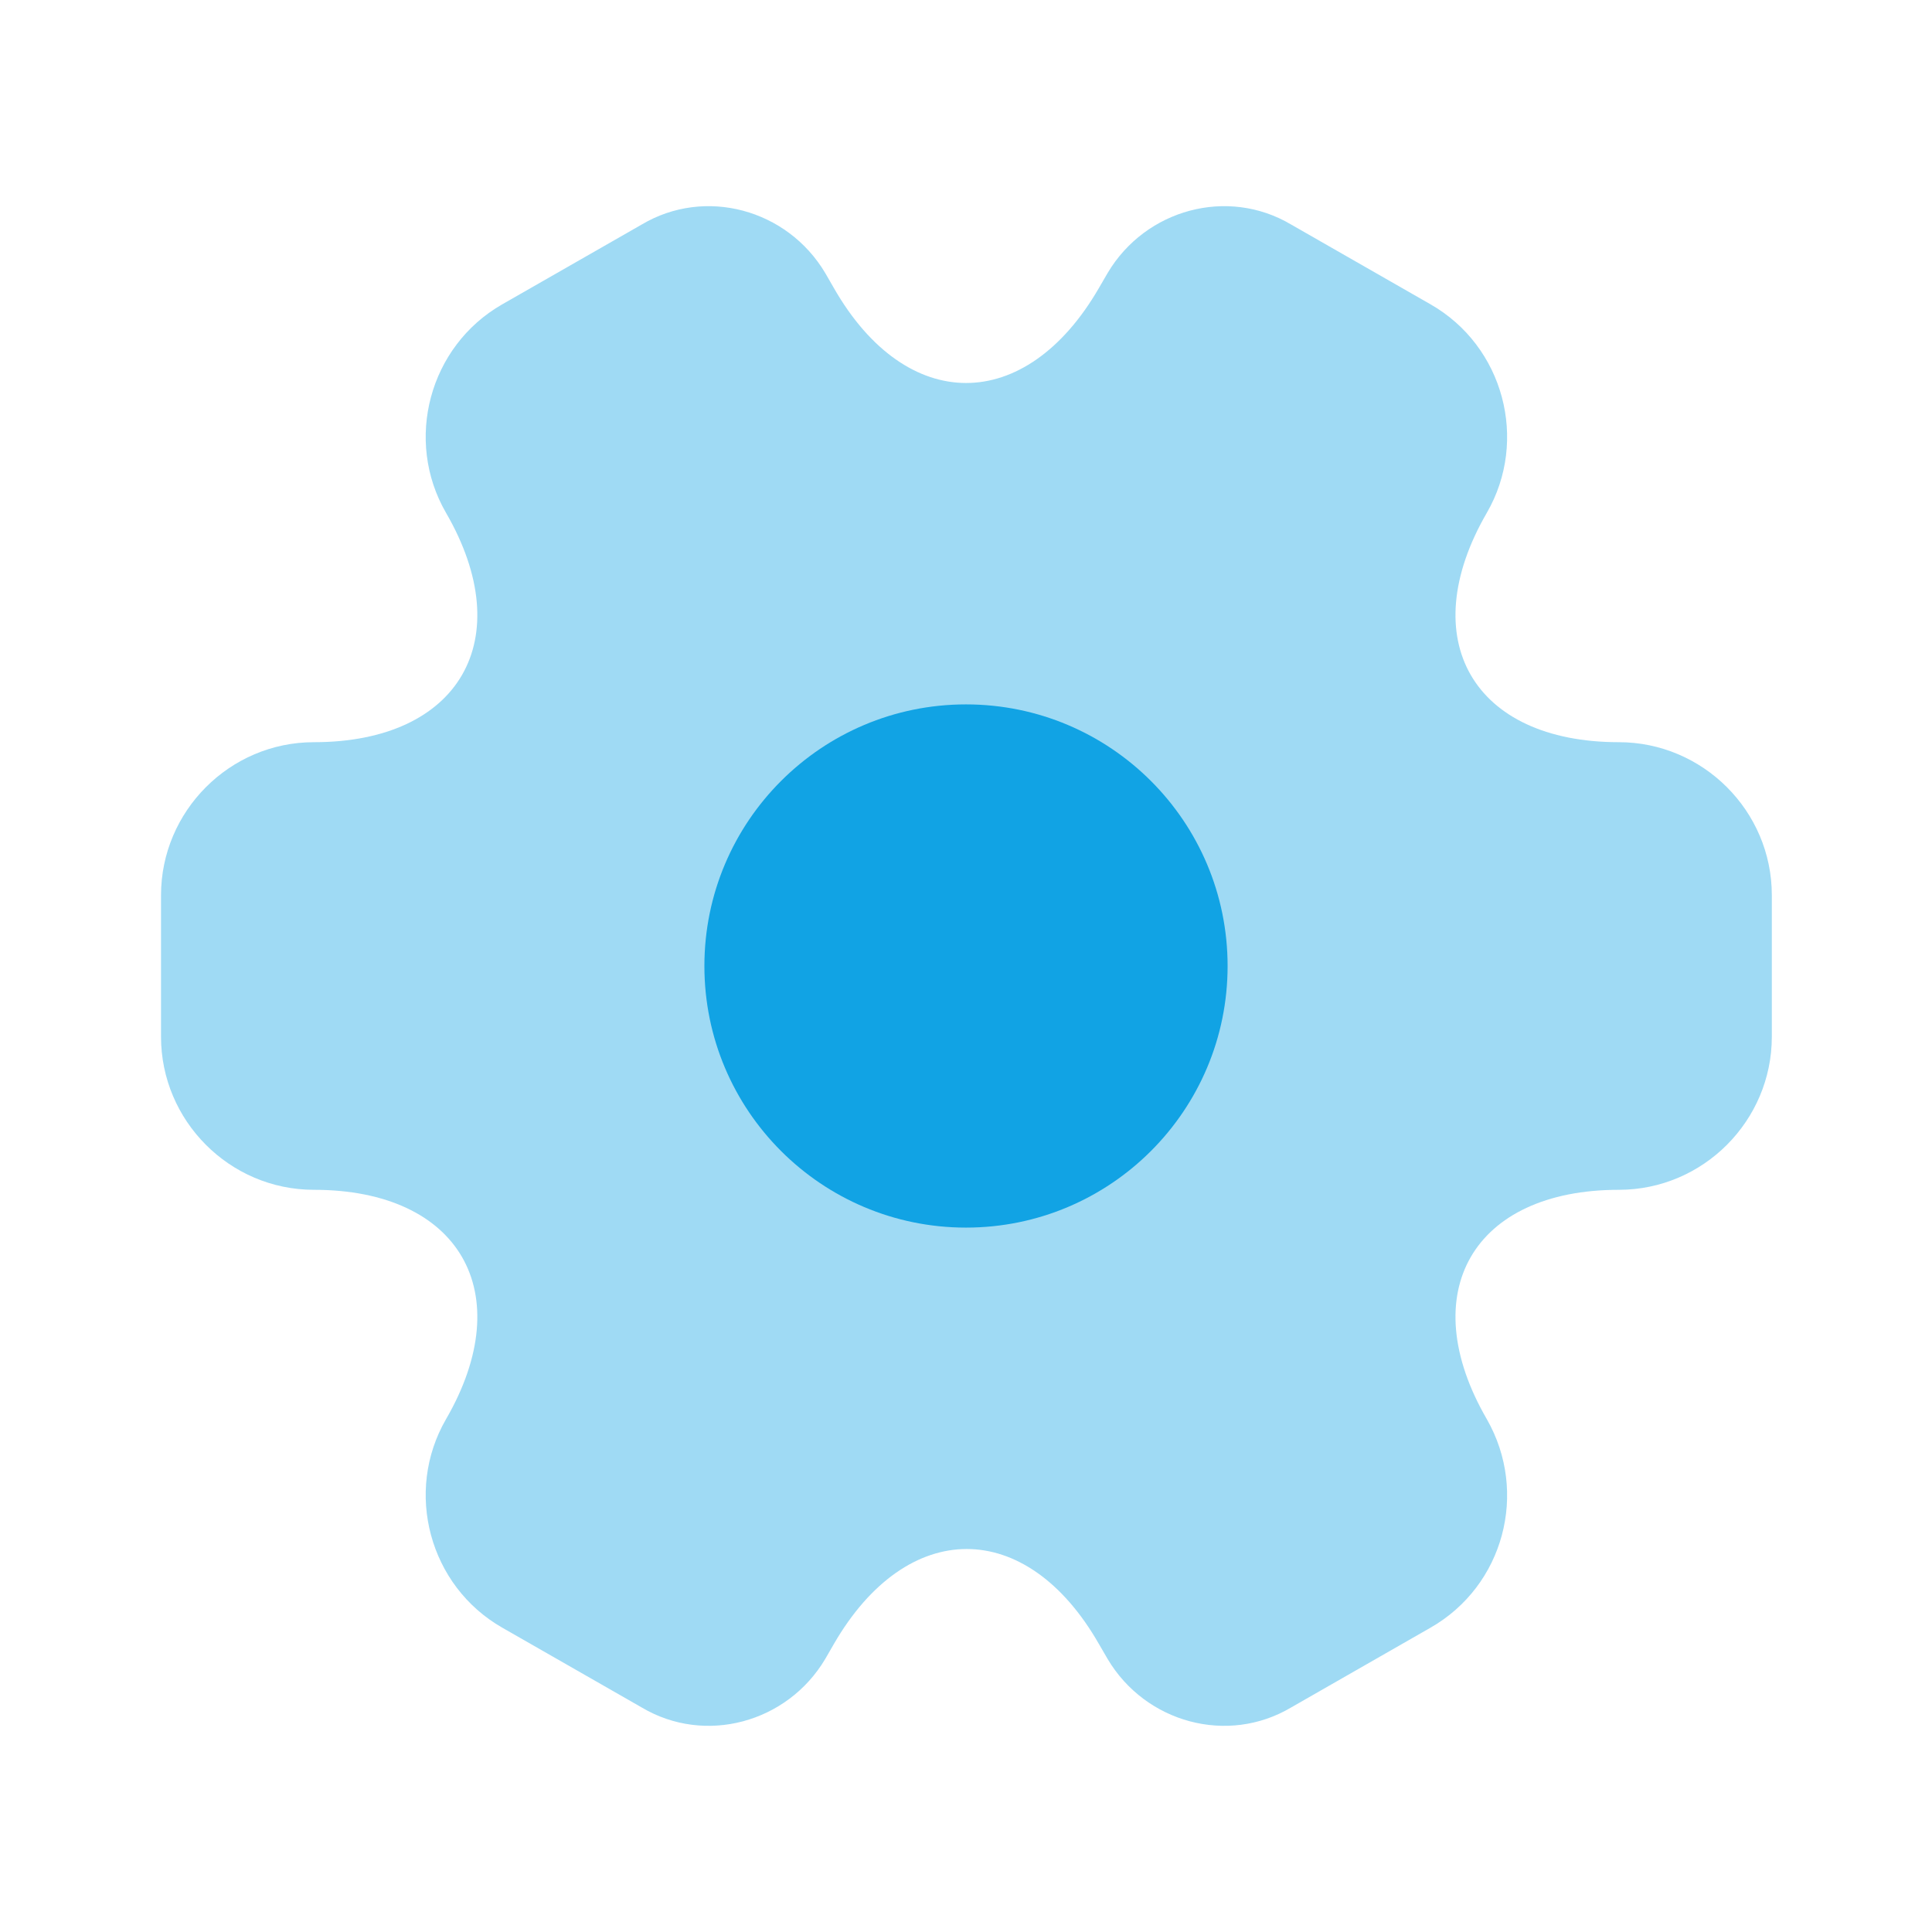
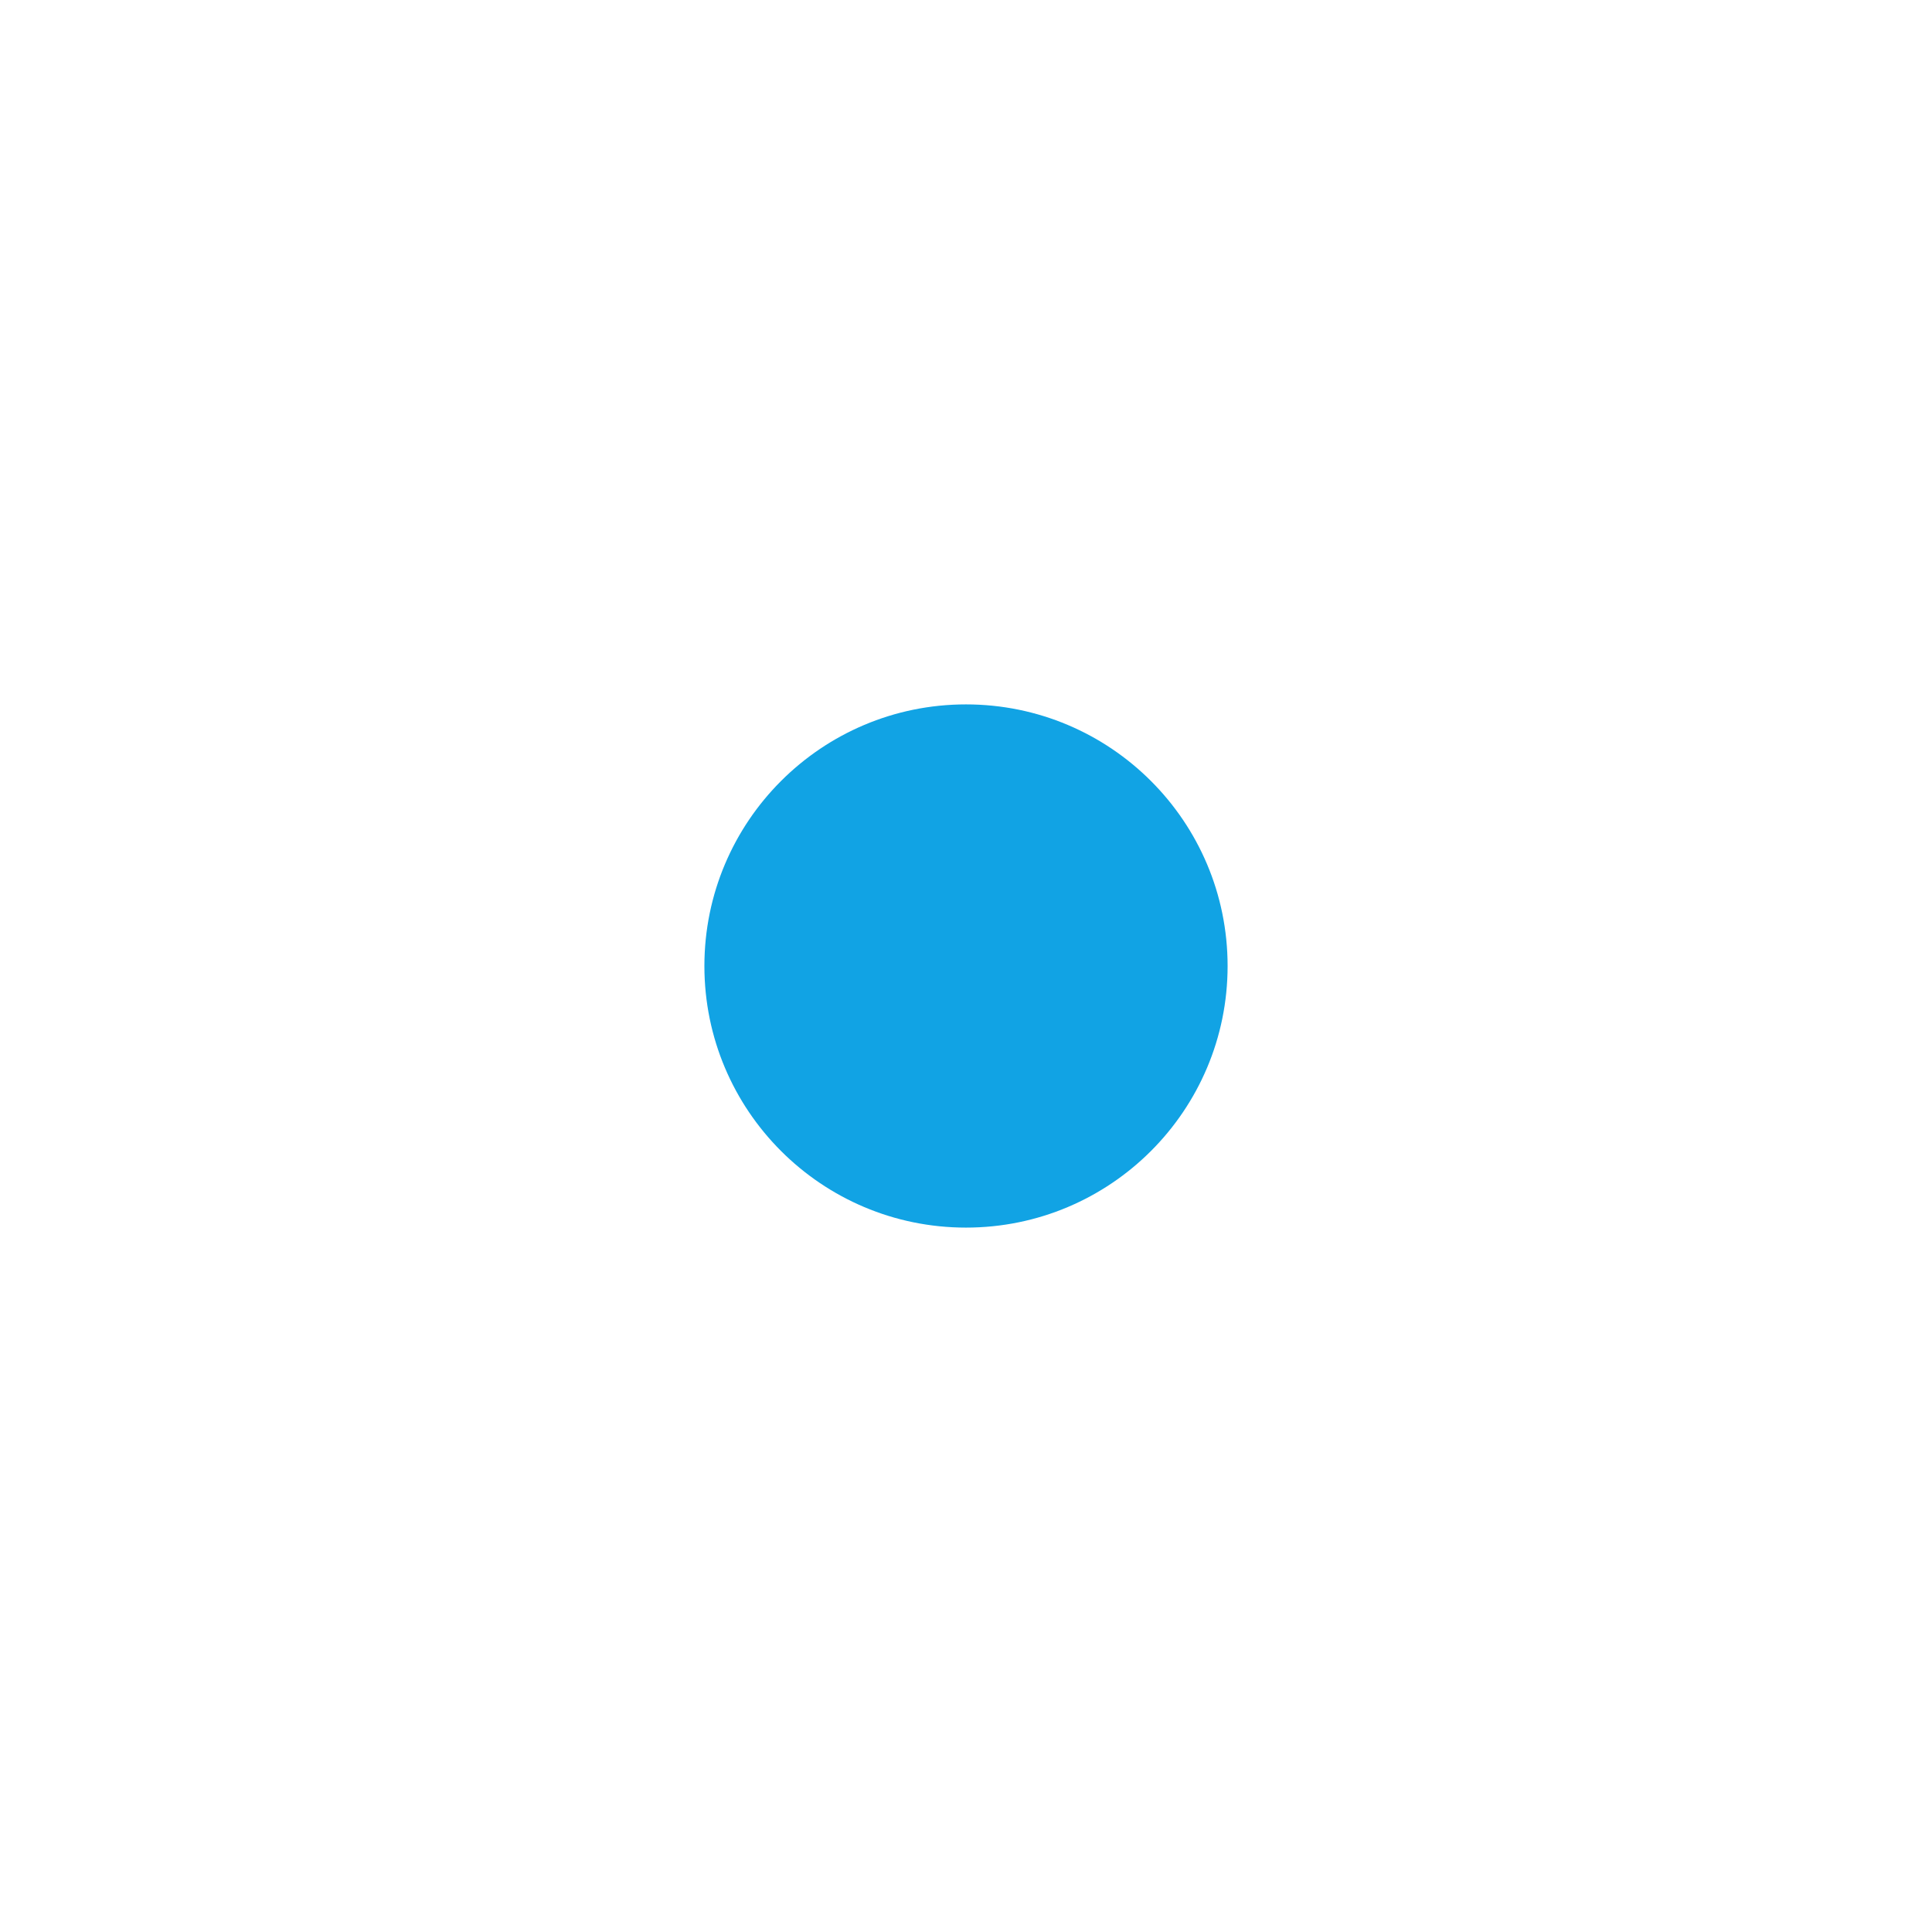
<svg xmlns="http://www.w3.org/2000/svg" width="32" height="32" viewBox="0 0 32 32" fill="none">
-   <path opacity="0.4" d="M2.667 17.173V14.827C2.667 13.44 3.8 12.293 5.2 12.293C7.613 12.293 8.6 10.587 7.387 8.493C6.693 7.293 7.107 5.733 8.32 5.04L10.627 3.72C11.68 3.093 13.04 3.467 13.667 4.52L13.813 4.773C15.013 6.867 16.987 6.867 18.2 4.773L18.347 4.52C18.973 3.467 20.333 3.093 21.387 3.72L23.693 5.04C24.907 5.733 25.32 7.293 24.627 8.493C23.413 10.587 24.4 12.293 26.813 12.293C28.2 12.293 29.347 13.427 29.347 14.827V17.173C29.347 18.56 28.213 19.707 26.813 19.707C24.4 19.707 23.413 21.413 24.627 23.507C25.32 24.72 24.907 26.267 23.693 26.96L21.387 28.28C20.333 28.907 18.973 28.533 18.347 27.48L18.2 27.227C17 25.133 15.027 25.133 13.813 27.227L13.667 27.48C13.04 28.533 11.68 28.907 10.627 28.28L8.32 26.96C7.107 26.267 6.693 24.707 7.387 23.507C8.6 21.413 7.613 19.707 5.2 19.707C3.8 19.707 2.667 18.56 2.667 17.173Z" fill="#11A3E4" />
  <path d="M16 20.333C18.393 20.333 20.333 18.393 20.333 16C20.333 13.607 18.393 11.667 16 11.667C13.607 11.667 11.667 13.607 11.667 16C11.667 18.393 13.607 20.333 16 20.333Z" fill="#11A3E4" />
</svg>